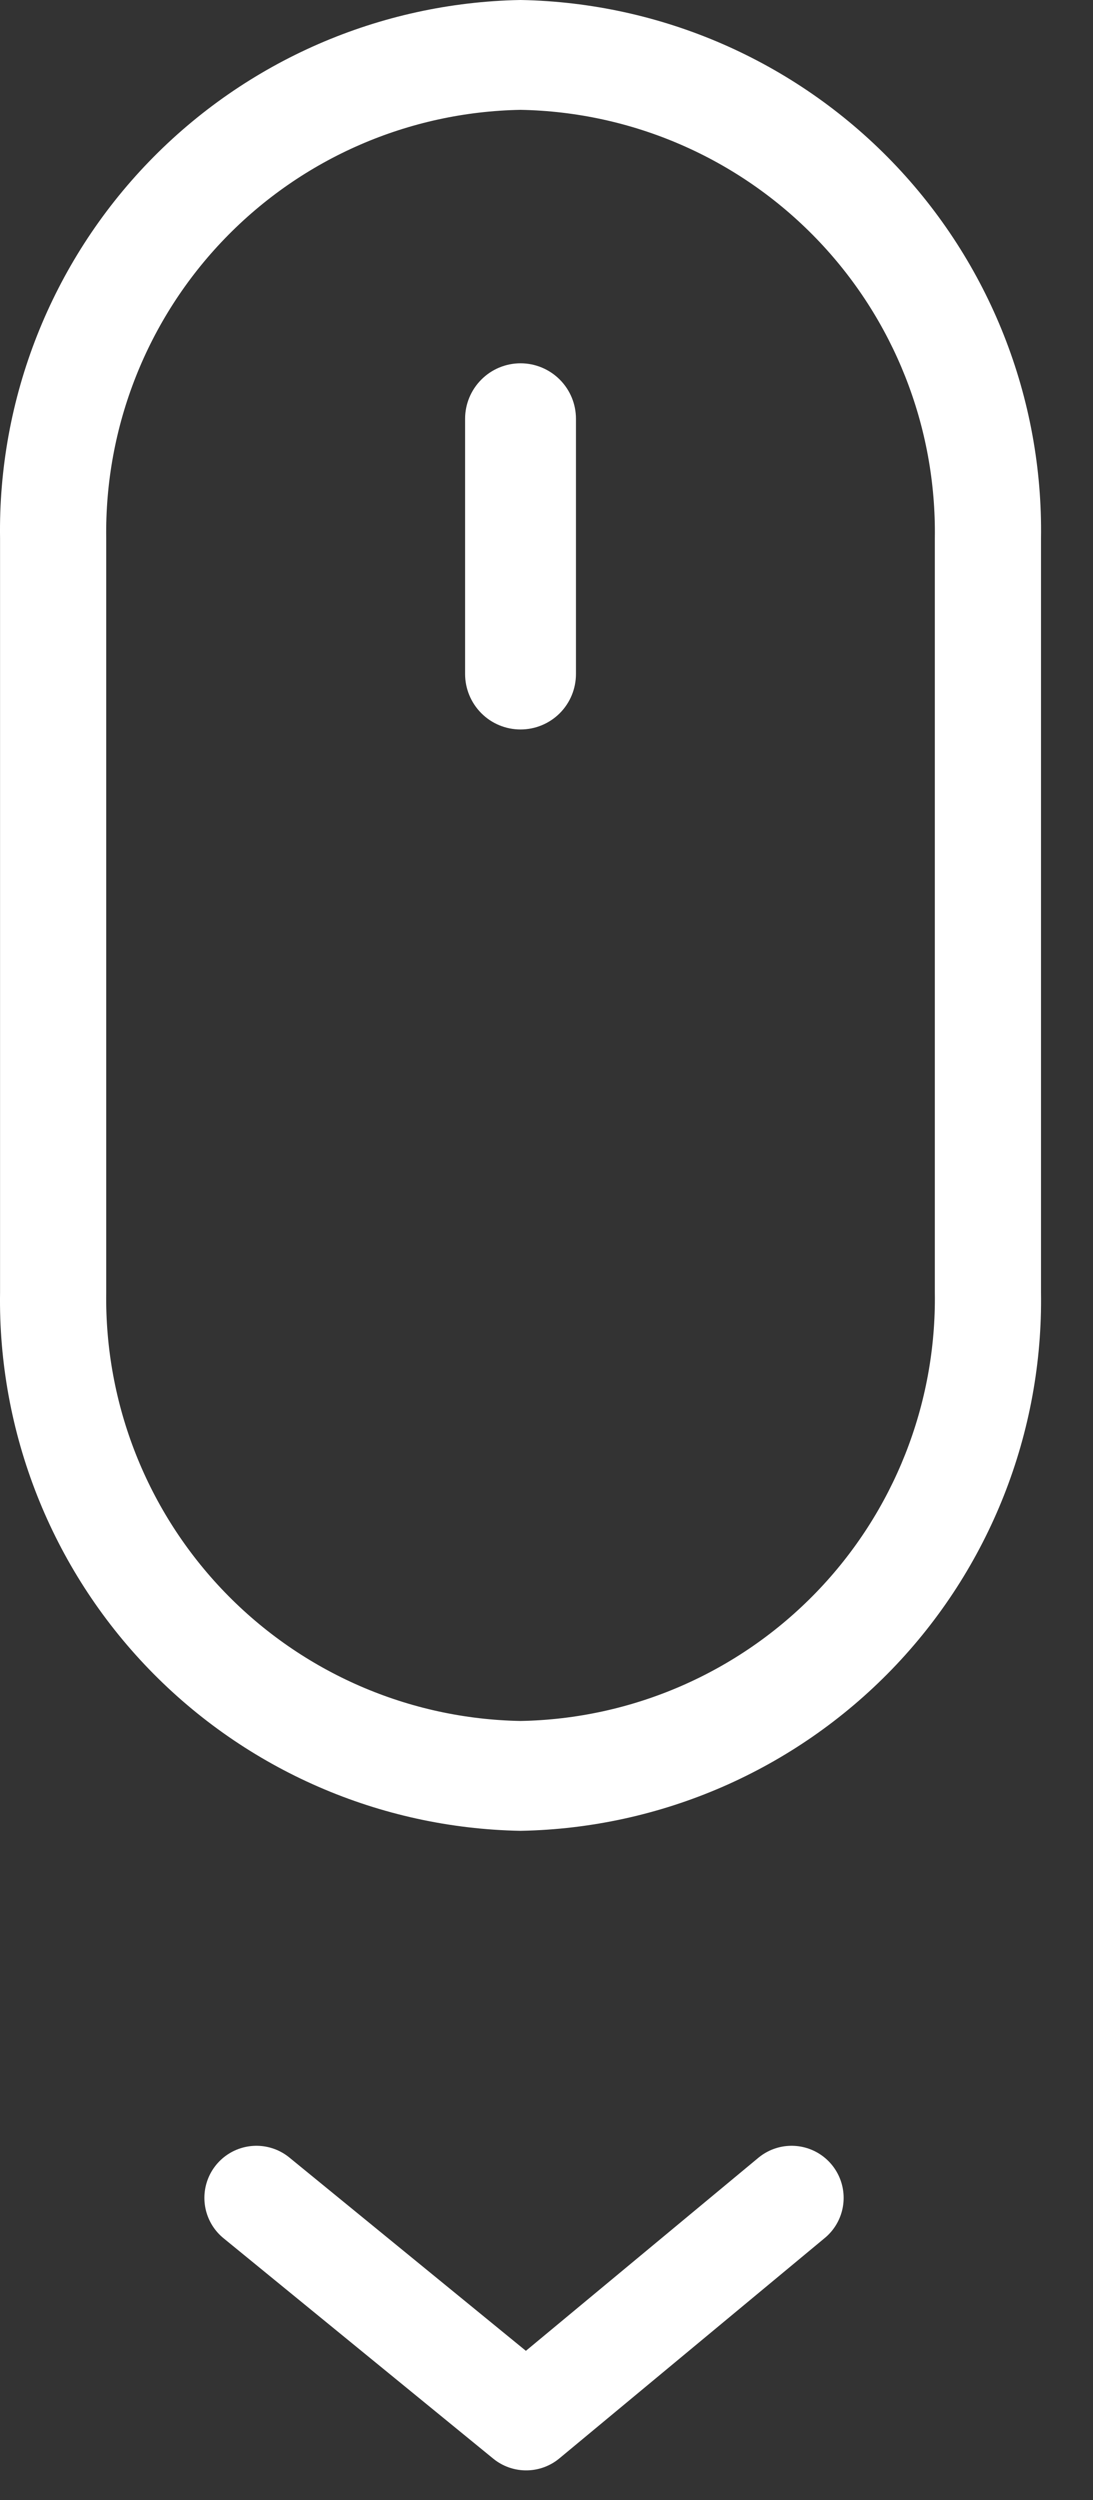
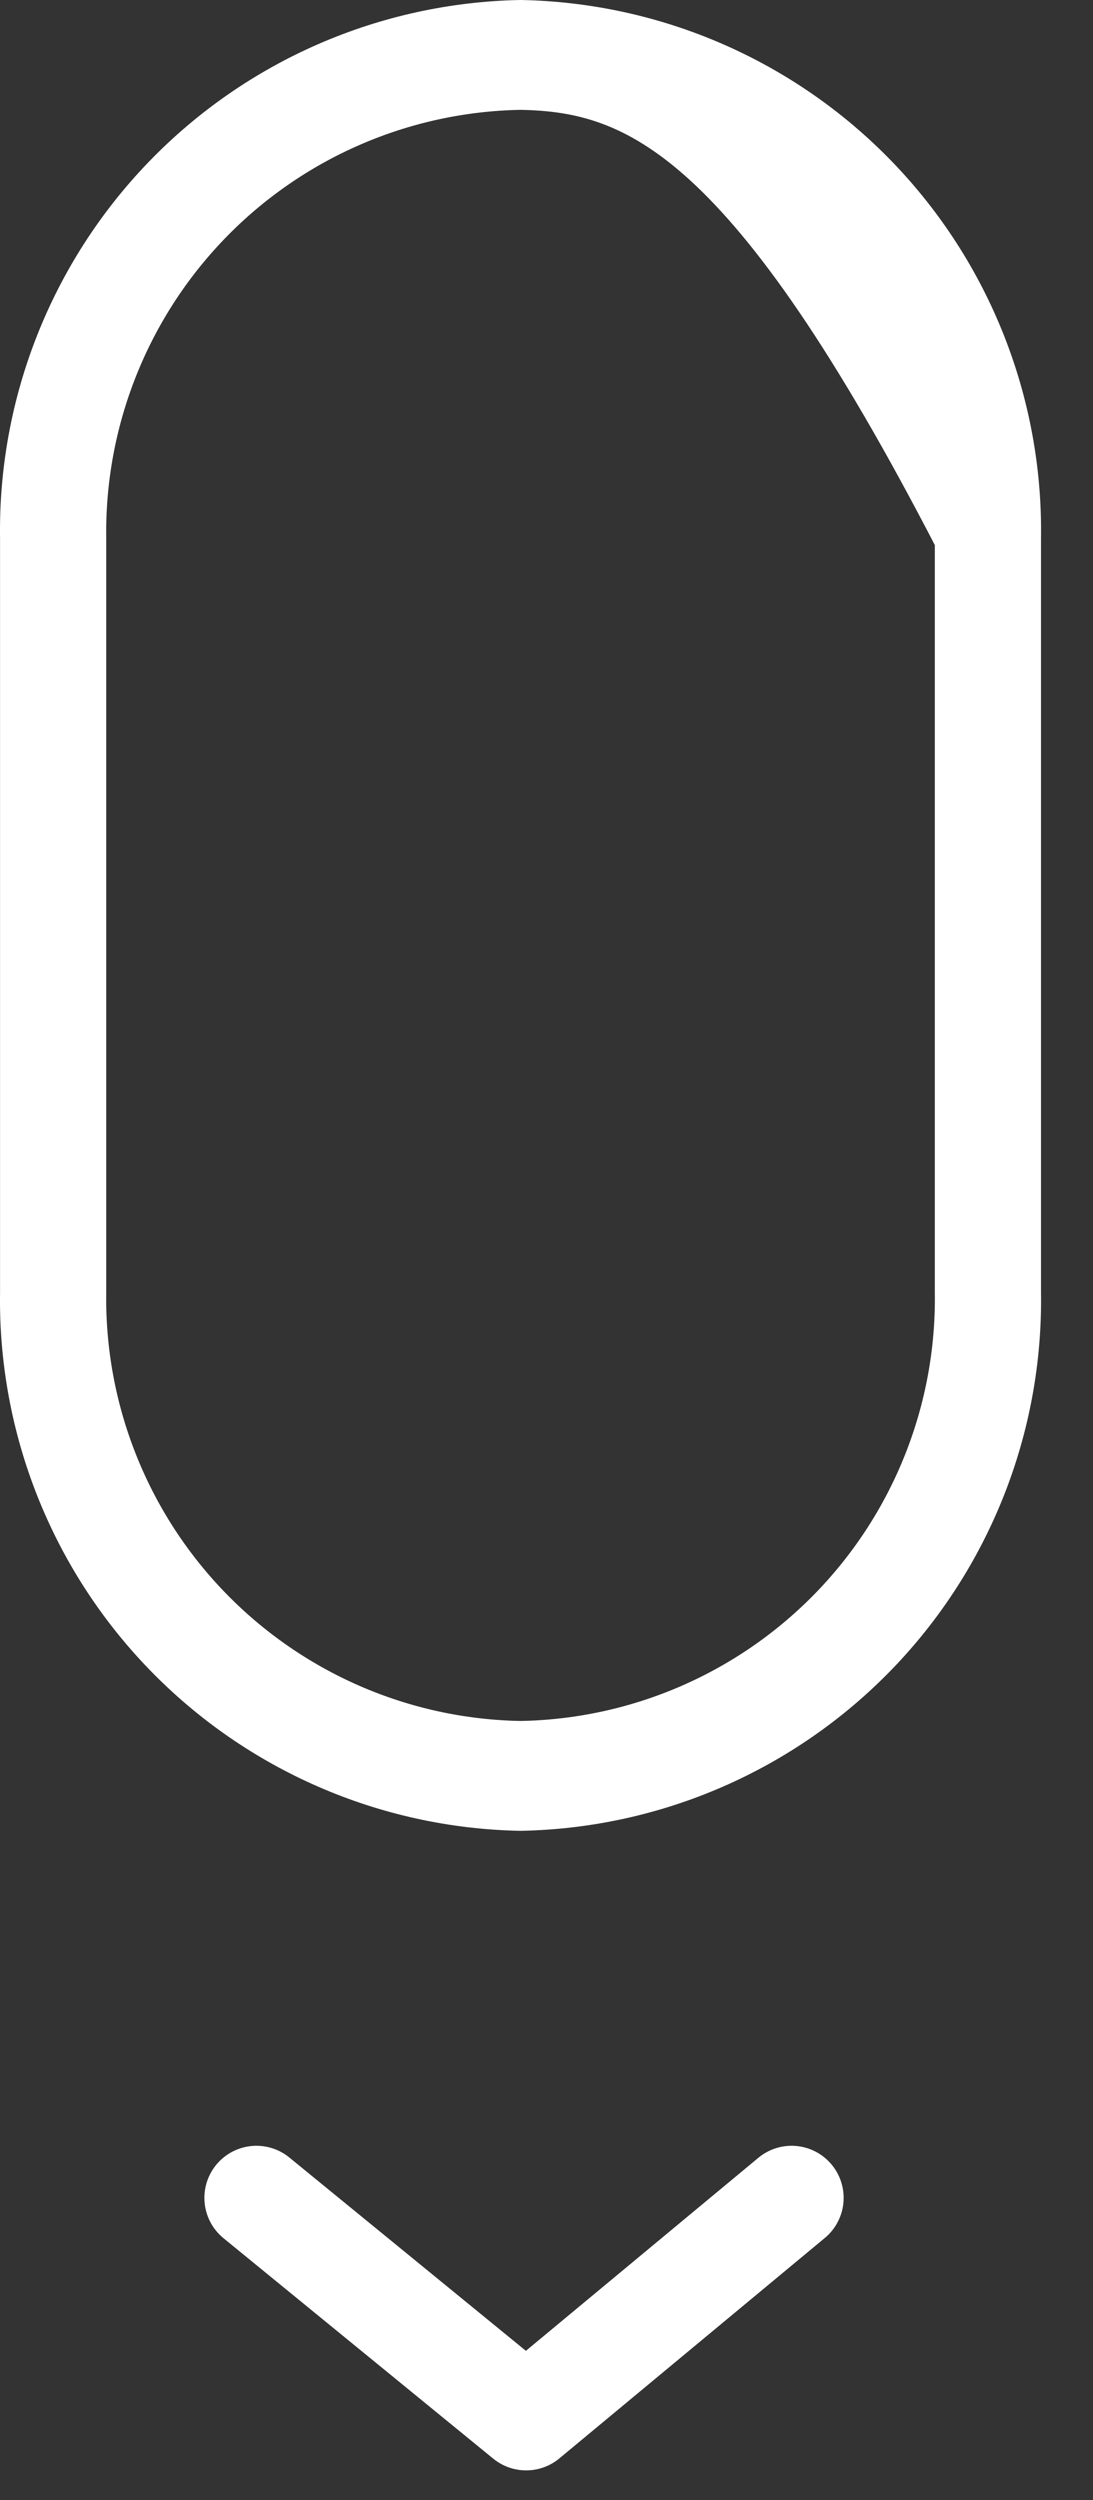
<svg xmlns="http://www.w3.org/2000/svg" width="21" height="48" viewBox="0 0 21 48" fill="none">
  <rect x="0" y="0" width="21" height="48" fill="#333333" stroke="none" />
-   <path d="M0.501 10.339H0.501L0.501 10.331C0.462 7.768 1.441 5.293 3.223 3.45C5.004 1.609 7.441 0.549 10.001 0.5C12.562 0.549 14.998 1.609 16.779 3.45C18.561 5.293 19.54 7.768 19.501 10.331L19.501 10.331V10.339V24.811H19.501L19.501 24.819C19.54 27.382 18.561 29.857 16.779 31.7C14.998 33.541 12.562 34.601 10.001 34.65C7.441 34.601 5.004 33.541 3.223 31.7C1.441 29.857 0.462 27.382 0.501 24.819L0.501 24.819V24.811V10.339ZM9.992 33.541L10.001 33.541L10.01 33.541C12.289 33.5 14.457 32.557 16.042 30.919C17.625 29.282 18.495 27.084 18.461 24.807V10.343C18.495 8.066 17.625 5.868 16.042 4.231C14.457 2.593 12.289 1.65 10.01 1.609L10.001 1.609L9.992 1.609C7.714 1.65 5.545 2.593 3.961 4.231C2.378 5.868 1.508 8.066 1.541 10.343V24.807C1.508 27.084 2.378 29.282 3.961 30.919C5.545 32.557 7.714 33.5 9.992 33.541Z" fill="#FFFFFF" stroke="#FFFFFF" />
-   <path d="M9.602 7.641C9.707 7.535 9.851 7.475 10.001 7.475C10.151 7.475 10.295 7.535 10.401 7.641C10.507 7.747 10.566 7.89 10.566 8.04V12.94C10.566 13.09 10.507 13.234 10.401 13.34C10.295 13.446 10.151 13.505 10.001 13.505C9.851 13.505 9.707 13.446 9.602 13.34C9.496 13.234 9.436 13.09 9.436 12.94V8.04C9.436 7.89 9.496 7.747 9.602 7.641Z" fill="#FFFFFF" stroke="#FFFFFF" />
+   <path d="M0.501 10.339H0.501L0.501 10.331C0.462 7.768 1.441 5.293 3.223 3.45C5.004 1.609 7.441 0.549 10.001 0.5C12.562 0.549 14.998 1.609 16.779 3.45C18.561 5.293 19.54 7.768 19.501 10.331L19.501 10.331V10.339V24.811H19.501L19.501 24.819C19.54 27.382 18.561 29.857 16.779 31.7C14.998 33.541 12.562 34.601 10.001 34.65C7.441 34.601 5.004 33.541 3.223 31.7C1.441 29.857 0.462 27.382 0.501 24.819L0.501 24.819V24.811V10.339ZM9.992 33.541L10.001 33.541L10.01 33.541C12.289 33.5 14.457 32.557 16.042 30.919C17.625 29.282 18.495 27.084 18.461 24.807V10.343C14.457 2.593 12.289 1.65 10.01 1.609L10.001 1.609L9.992 1.609C7.714 1.65 5.545 2.593 3.961 4.231C2.378 5.868 1.508 8.066 1.541 10.343V24.807C1.508 27.084 2.378 29.282 3.961 30.919C5.545 32.557 7.714 33.5 9.992 33.541Z" fill="#FFFFFF" stroke="#FFFFFF" />
  <path d="M15.209 42.197L10.109 46.429L4.927 42.197" stroke="#FFFFFF" stroke-width="2" stroke-linecap="round" stroke-linejoin="round" />
</svg>